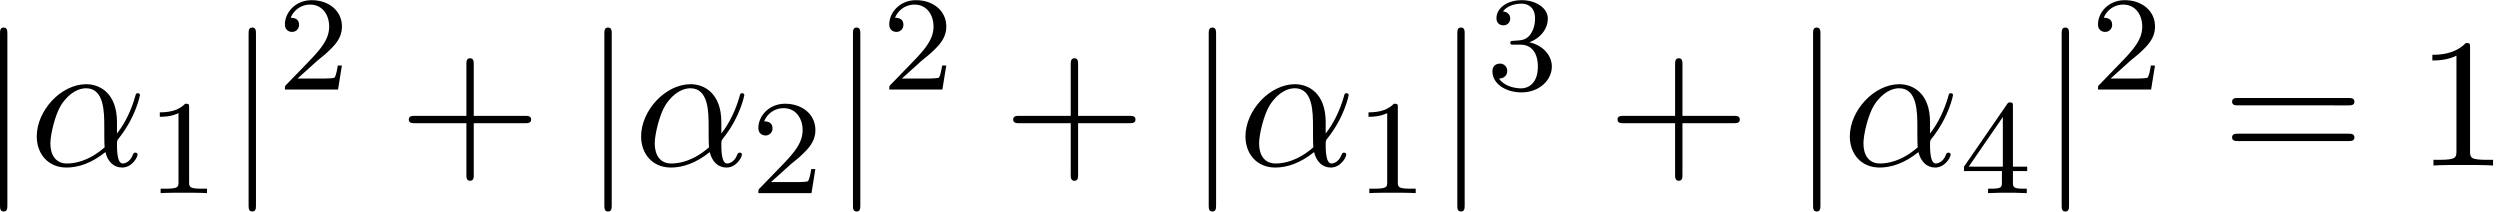
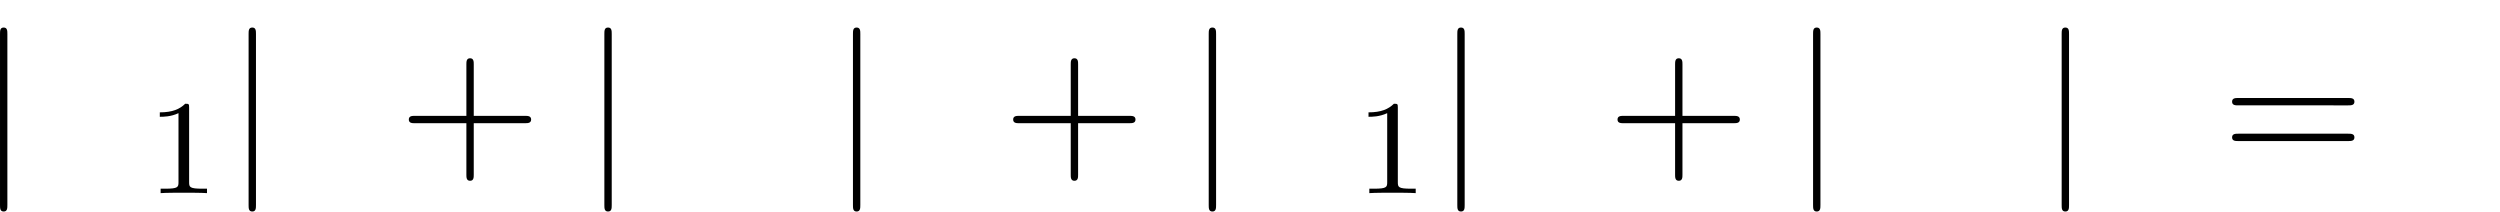
<svg xmlns="http://www.w3.org/2000/svg" xmlns:xlink="http://www.w3.org/1999/xlink" width="248" height="21" viewBox="1873.318 1483.041 148.244 12.553">
  <defs>
    <path id="g3-43" d="M4.462-2.51h3.043c.153 0 .36 0 .36-.217s-.207-.218-.36-.218H4.462V-6c0-.153 0-.36-.218-.36s-.219.207-.219.36v3.055H.971c-.153 0-.36 0-.36.218s.207.218.36.218h3.054V.545c0 .153 0 .36.219.36s.218-.207.218-.36z" />
-     <path id="g3-49" d="M3.207-6.982c0-.262 0-.283-.25-.283-.677.698-1.637.698-1.986.698v.338c.218 0 .862 0 1.429-.284v5.651c0 .393-.033.524-1.015.524h-.349V0c.382-.033 1.331-.033 1.768-.033s1.385 0 1.767.033v-.338h-.35c-.981 0-1.014-.12-1.014-.524z" />
    <path id="g3-61" d="M7.495-3.567c.163 0 .37 0 .37-.218s-.207-.219-.36-.219H.971c-.153 0-.36 0-.36.219s.207.218.37.218zm.01 2.116c.153 0 .36 0 .36-.218s-.207-.218-.37-.218H.982c-.164 0-.371 0-.371.218s.207.218.36.218z" />
    <path id="g2-49" d="M2.503-5.077c0-.215-.016-.223-.232-.223-.326.319-.749.51-1.506.51v.263c.215 0 .646 0 1.108-.215v4.088c0 .295-.024.391-.781.391H.813V0c.327-.024 1.012-.024 1.37-.024s1.053 0 1.38.024v-.263h-.28c-.756 0-.78-.096-.78-.39z" />
-     <path id="g2-50" d="M2.248-1.626c.127-.12.462-.382.59-.494.494-.454.964-.893.964-1.618 0-.948-.797-1.562-1.794-1.562-.956 0-1.586.725-1.586 1.434 0 .391.311.447.423.447a.41.41 0 0 0 .414-.423c0-.414-.398-.414-.494-.414a1.23 1.23 0 0 1 1.156-.781c.741 0 1.124.63 1.124 1.299 0 .829-.582 1.435-1.523 2.399L.518-.303C.422-.215.422-.199.422 0h3.149l.23-1.427h-.246c-.024.16-.088.558-.184.71-.047.063-.653.063-.78.063H1.17z" />
-     <path id="g2-51" d="M2.016-2.662c.63 0 1.029.462 1.029 1.3 0 .995-.566 1.29-.989 1.29-.438 0-1.036-.16-1.315-.582.287 0 .486-.183.486-.446a.423.423 0 0 0-.438-.438c-.215 0-.438.135-.438.454 0 .757.813 1.251 1.721 1.251 1.06 0 1.801-.733 1.801-1.53 0-.661-.526-1.267-1.339-1.442.63-.224 1.1-.766 1.1-1.403S2.917-5.3 2.088-5.3C1.235-5.3.59-4.838.59-4.232c0 .295.199.422.406.422a.39.39 0 0 0 .407-.406c0-.295-.255-.407-.43-.415.334-.438.948-.462 1.091-.462.207 0 .813.064.813.885 0 .558-.23.892-.343 1.02-.239.247-.422.263-.908.295-.152.008-.215.016-.215.12 0 .111.071.111.207.111z" />
-     <path id="g2-52" d="M3.14-5.157c0-.16 0-.223-.167-.223-.104 0-.112.008-.191.12L.239-1.57v.263h2.248v.661c0 .295-.024.383-.638.383h-.183V0c.677-.024.693-.024 1.147-.024s.47 0 1.148.024v-.263h-.183c-.614 0-.638-.088-.638-.383v-.661h.845v-.263H3.14zm-.598.646v2.94H.518z" />
-     <path id="g1-11" d="M5.204-2.575c0-1.712-1.015-2.247-1.822-2.247-1.495 0-2.935 1.56-2.935 3.098C.447-.709 1.102.12 2.215.12c.687 0 1.472-.25 2.301-.916.142.578.502.916.993.916.578 0 .916-.6.916-.775 0-.076-.065-.109-.13-.109-.077 0-.11.033-.142.11-.197.534-.59.534-.611.534-.338 0-.338-.85-.338-1.113 0-.229 0-.25.109-.382 1.025-1.287 1.254-2.552 1.254-2.563 0-.022-.01-.11-.13-.11-.11 0-.11.033-.164.23-.197.687-.557 1.516-1.07 2.16zM4.473-1.08c-.96.84-1.8.96-2.237.96-.654 0-.981-.49-.981-1.19 0-.534.283-1.712.632-2.268.513-.797 1.102-1.004 1.484-1.004 1.08 0 1.08 1.43 1.08 2.28 0 .404 0 1.037.022 1.222" />
    <path id="g0-106" d="M1.735-7.79c0-.195 0-.392-.219-.392s-.218.197-.218.393V2.335c0 .196 0 .392.218.392s.219-.196.219-.392z" />
  </defs>
  <g id="page1">
    <use xlink:href="#g0-106" x="1872.02" y="1492.856" />
    <use xlink:href="#g1-11" x="1875.05" y="1492.856" />
    <use xlink:href="#g2-49" x="1882.029" y="1494.493" />
    <use xlink:href="#g0-106" x="1886.761" y="1492.856" />
    <use xlink:href="#g2-50" x="1889.791" y="1488.352" />
    <use xlink:href="#g3-43" x="1896.948" y="1492.856" />
    <use xlink:href="#g0-106" x="1907.857" y="1492.856" />
    <use xlink:href="#g1-11" x="1910.887" y="1492.856" />
    <use xlink:href="#g2-50" x="1917.866" y="1494.493" />
    <use xlink:href="#g0-106" x="1922.598" y="1492.856" />
    <use xlink:href="#g2-50" x="1925.628" y="1488.352" />
    <use xlink:href="#g3-43" x="1932.785" y="1492.856" />
    <use xlink:href="#g0-106" x="1943.694" y="1492.856" />
    <use xlink:href="#g1-11" x="1946.724" y="1492.856" />
    <use xlink:href="#g2-49" x="1953.703" y="1494.493" />
    <use xlink:href="#g0-106" x="1958.435" y="1492.856" />
    <use xlink:href="#g2-51" x="1961.465" y="1488.352" />
    <use xlink:href="#g3-43" x="1968.622" y="1492.856" />
    <use xlink:href="#g0-106" x="1979.531" y="1492.856" />
    <use xlink:href="#g1-11" x="1982.561" y="1492.856" />
    <use xlink:href="#g2-52" x="1989.54" y="1494.493" />
    <use xlink:href="#g0-106" x="1994.272" y="1492.856" />
    <use xlink:href="#g2-50" x="1997.303" y="1488.352" />
    <use xlink:href="#g3-61" x="2005.065" y="1492.856" />
    <use xlink:href="#g3-49" x="2016.58" y="1492.856" />
  </g>
  <script type="text/ecmascript">if(window.parent.postMessage)window.parent.postMessage("3.43521|186|15.75|"+window.location,"*");</script>
</svg>